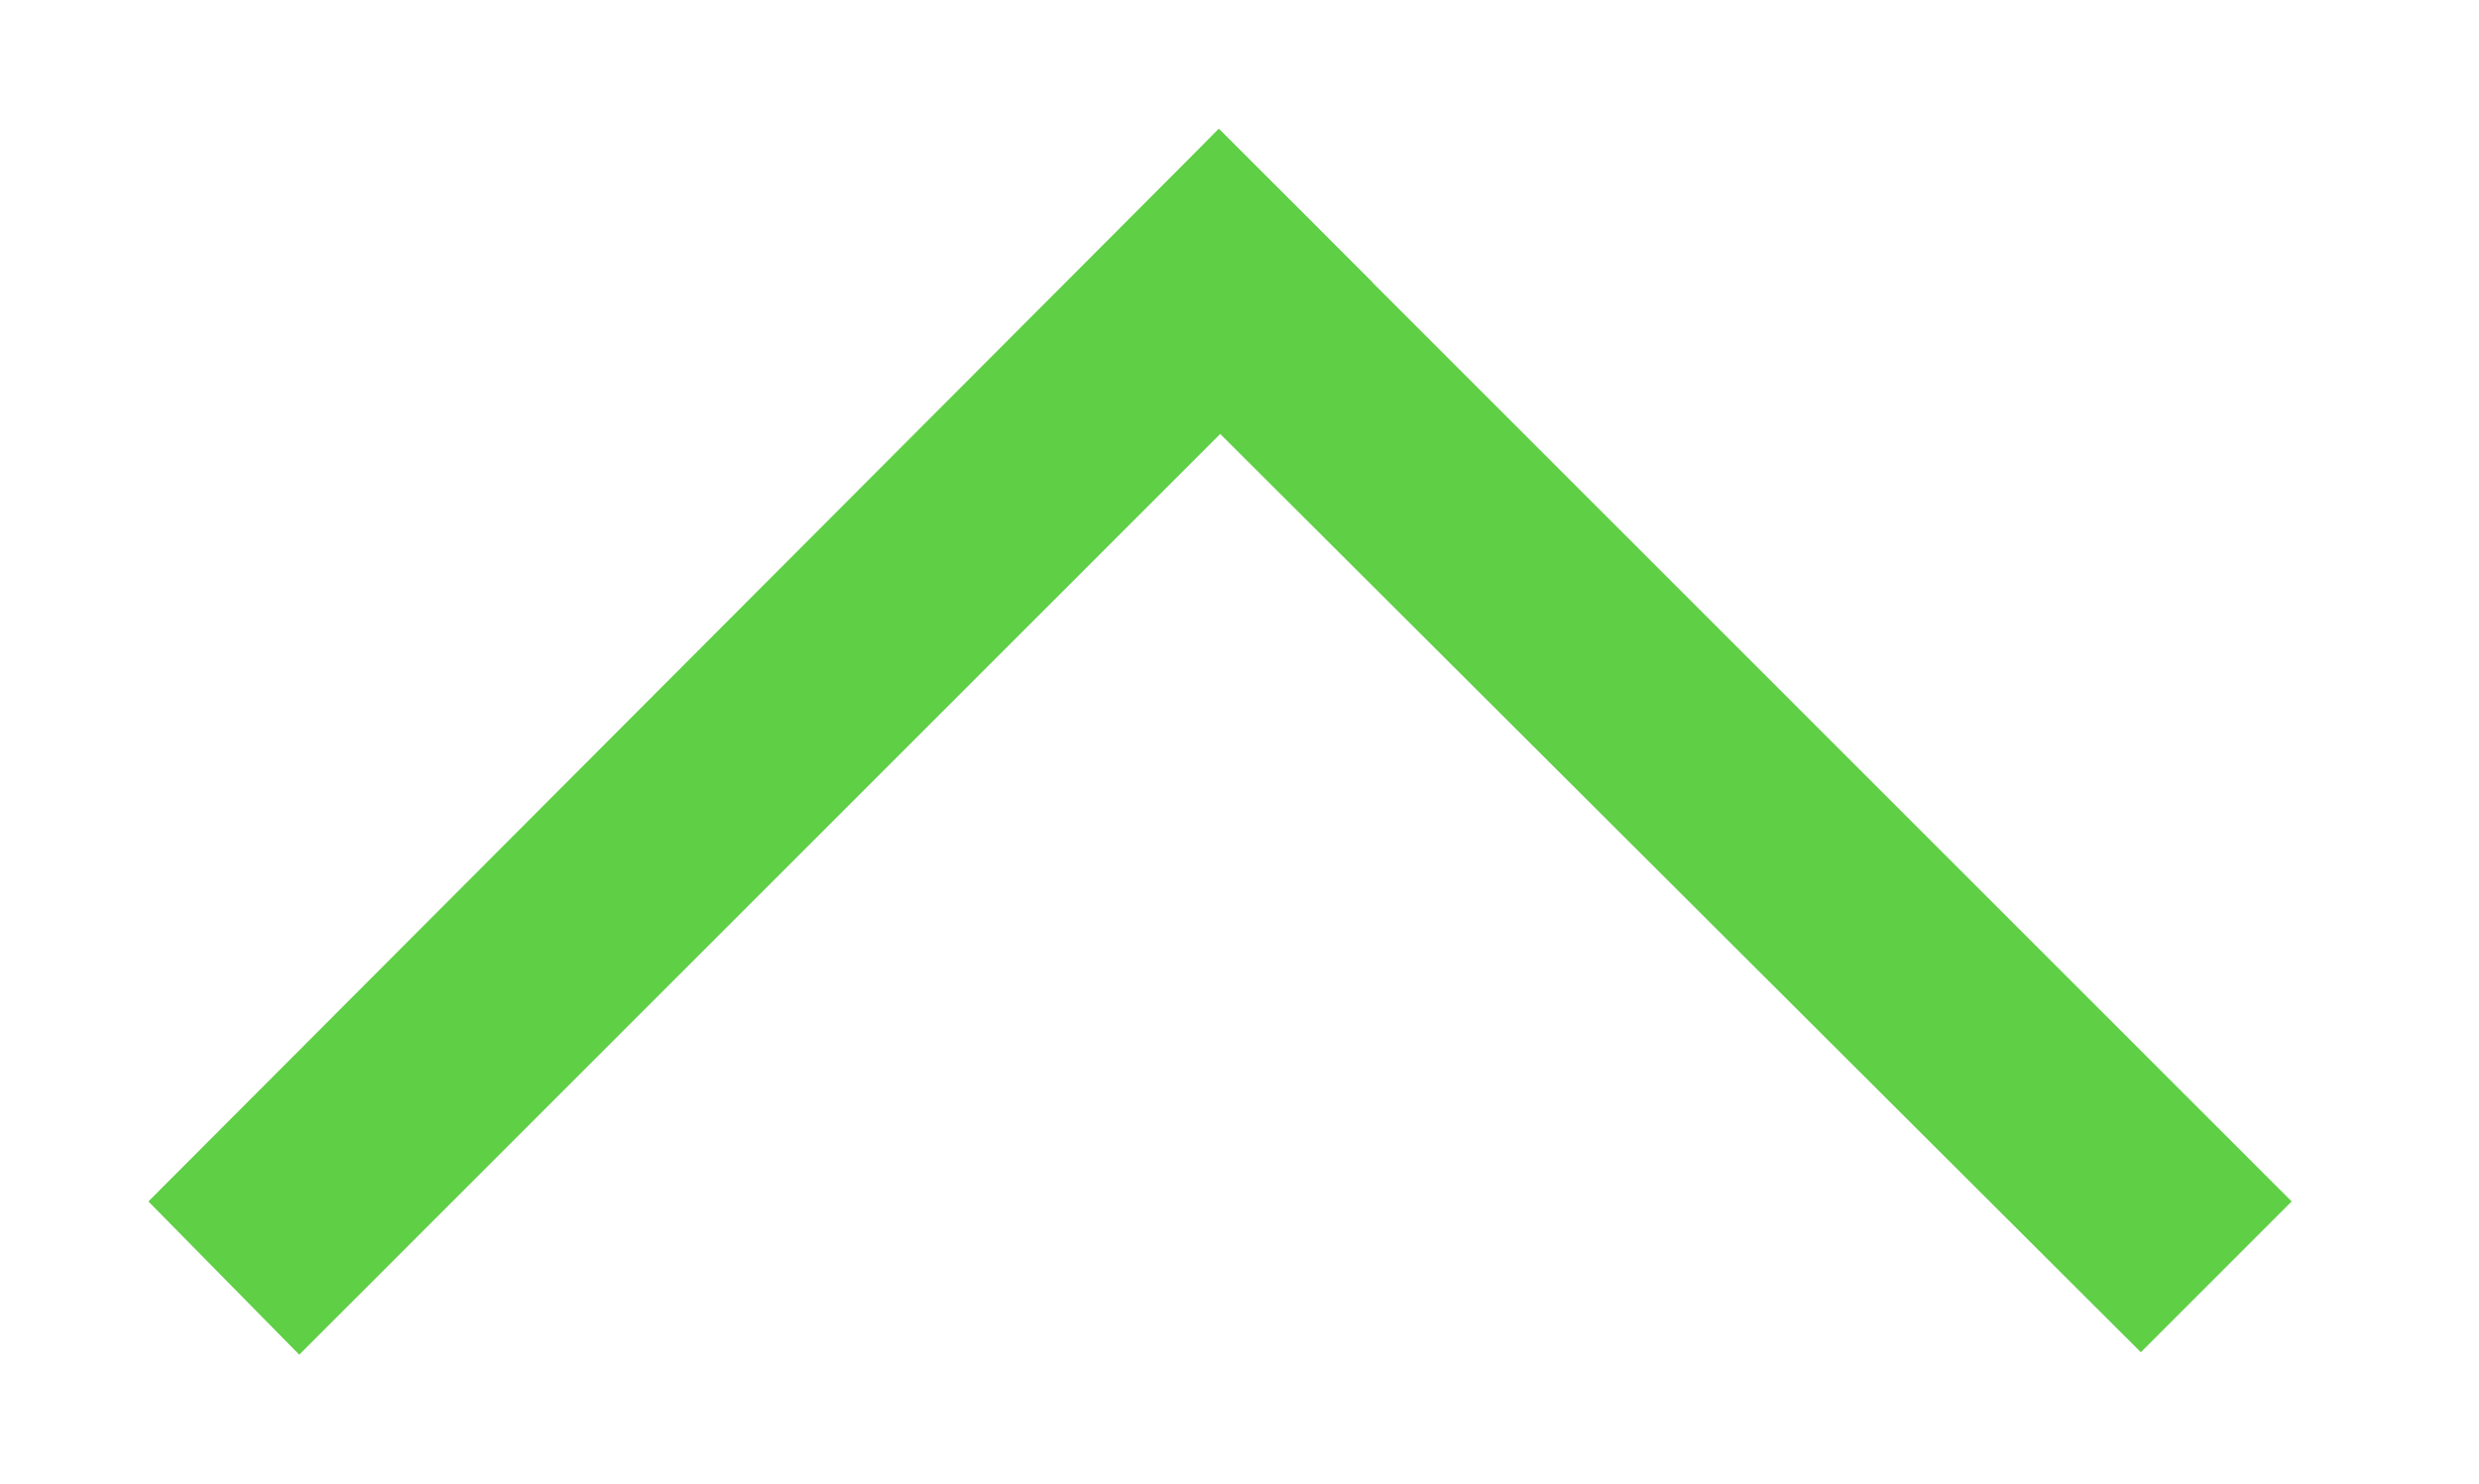
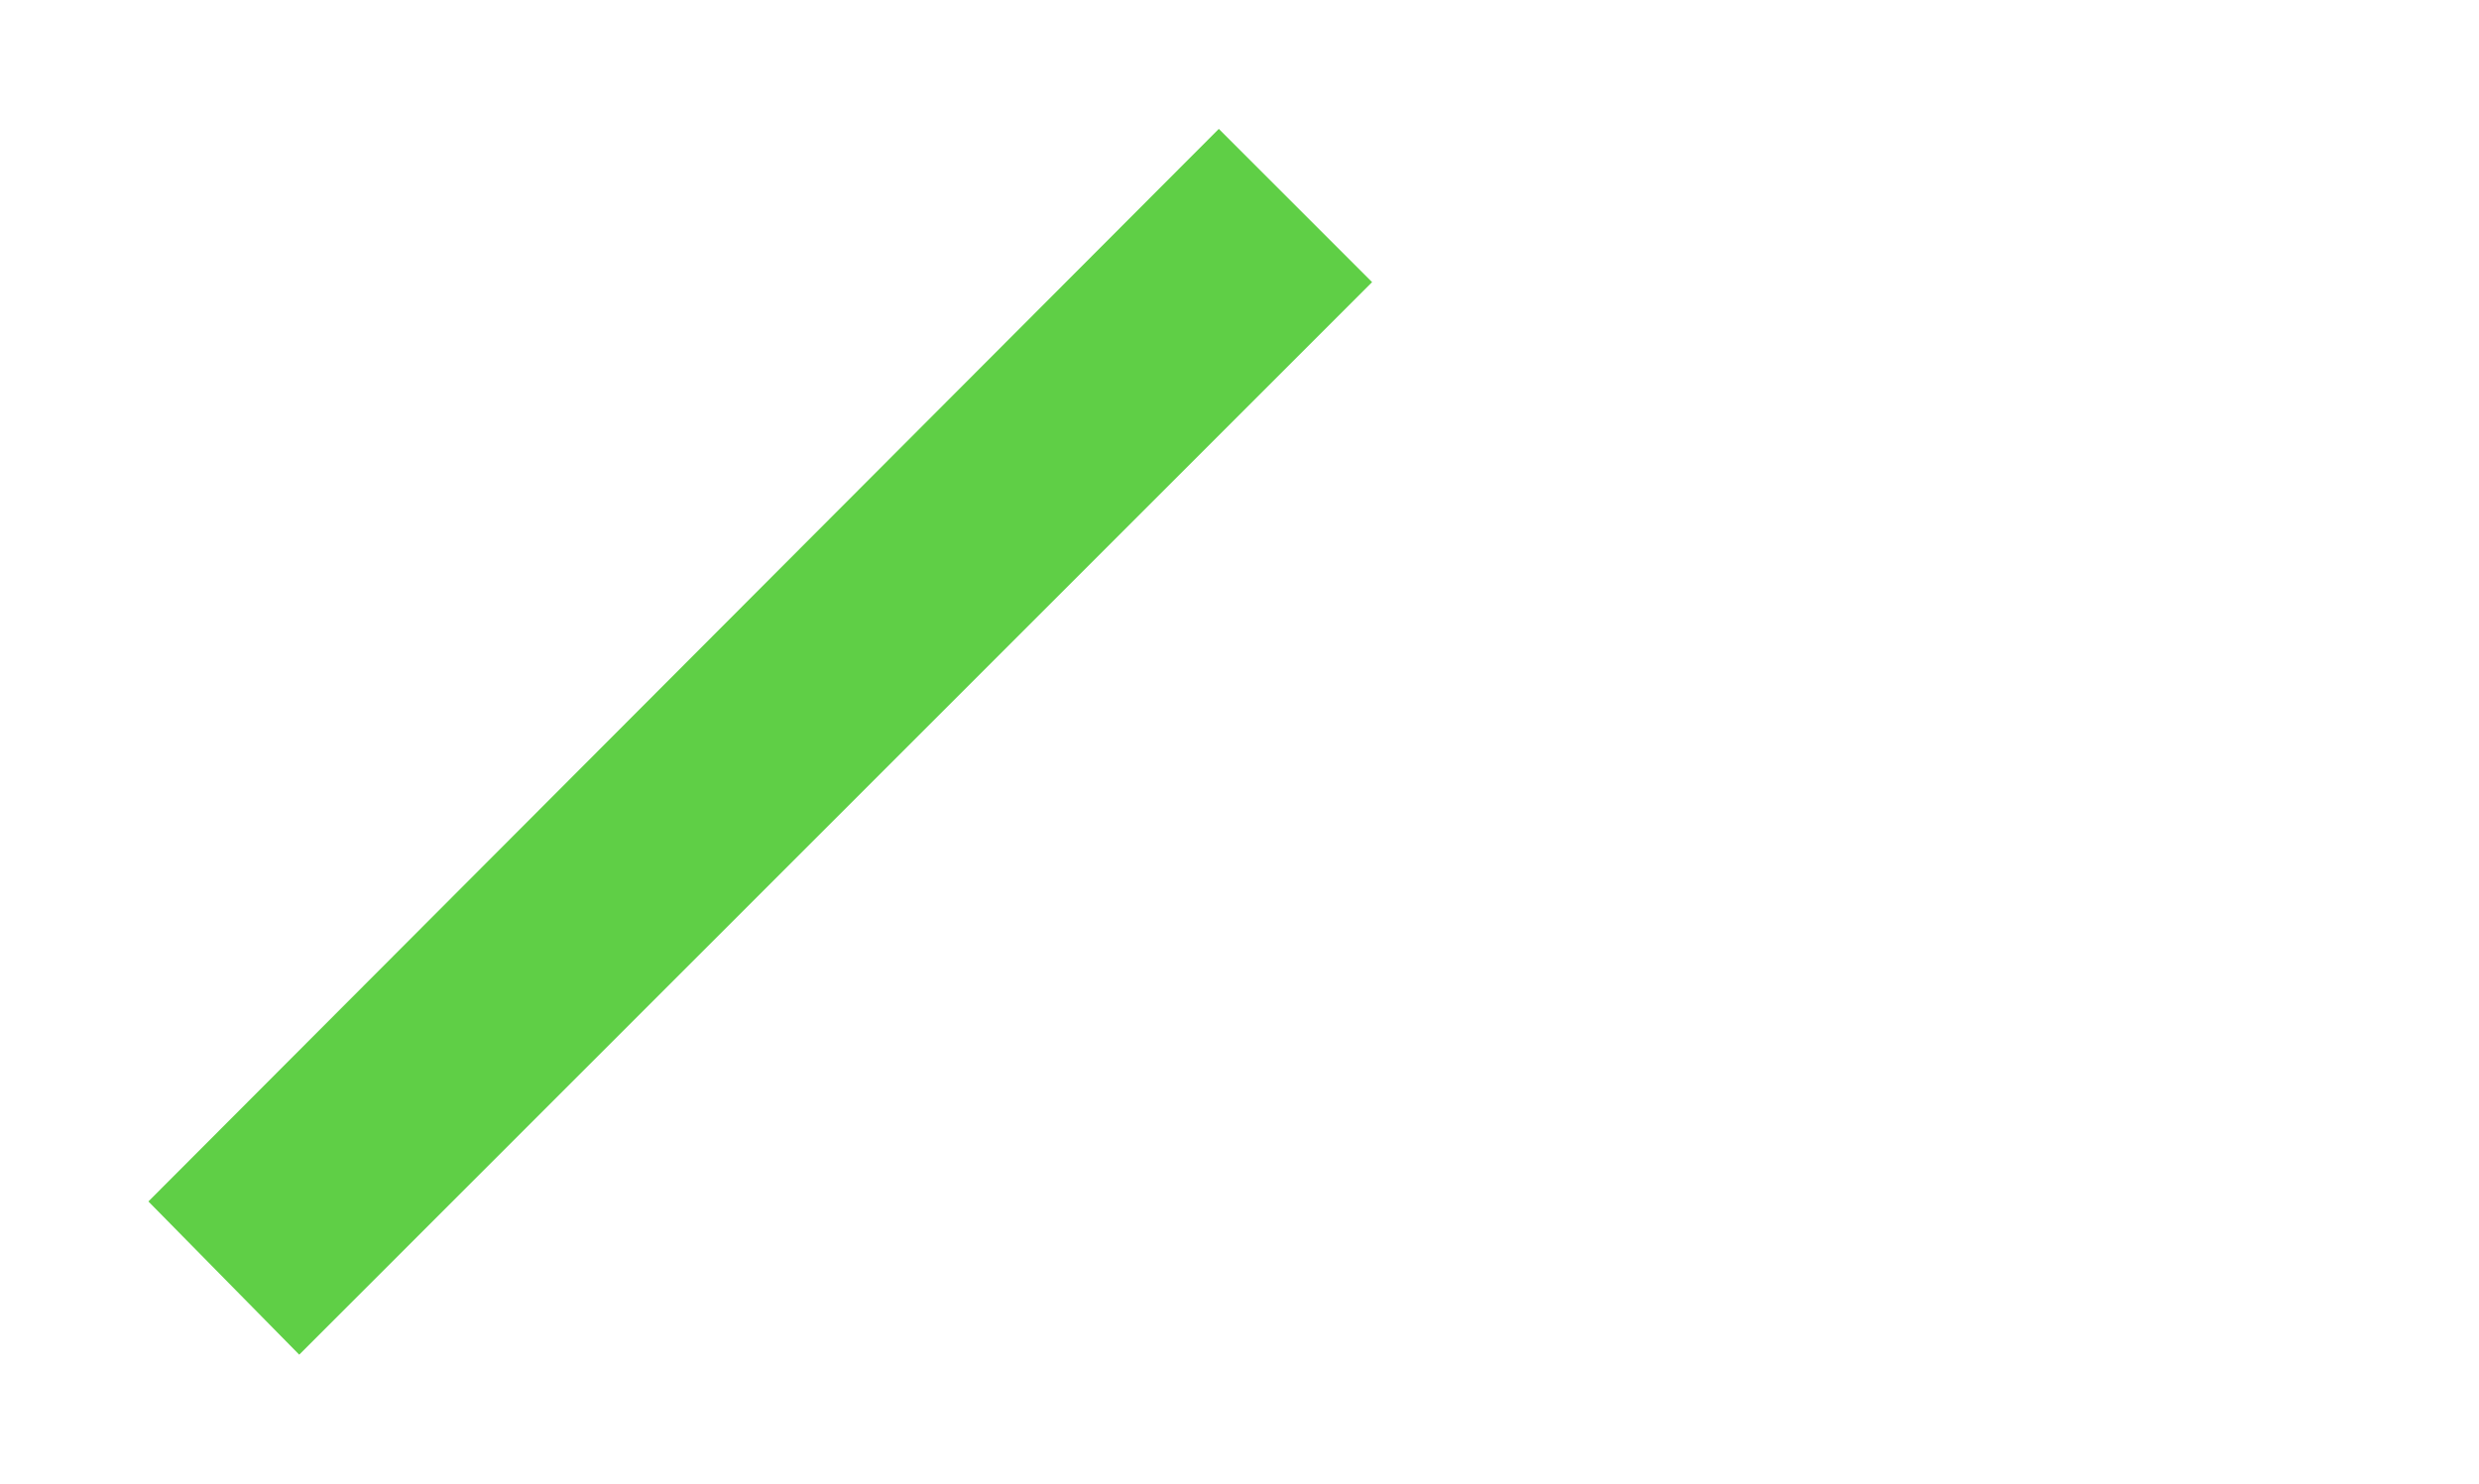
<svg xmlns="http://www.w3.org/2000/svg" version="1.1" id="Ebene_1" x="0px" y="0px" viewBox="0 0 101.9 61" style="enable-background:new 0 0 101.9 61;" xml:space="preserve">
  <style type="text/css">
	.st0{display:none;fill:#BABABA;}
	.st1{fill:#5fcf46;}
</style>
-   <rect x="-36.3" y="-45.4" class="st0" width="164" height="156.8" />
  <g>
    <polygon class="st1" points="50.1,5.3 6.1,49.4 12.3,55.7 56.4,11.6  " />
  </g>
  <g>
-     <polygon class="st1" points="50.1,5.3 43.9,11.6 88,55.6 94.2,49.4  " />
-   </g>
+     </g>
</svg>